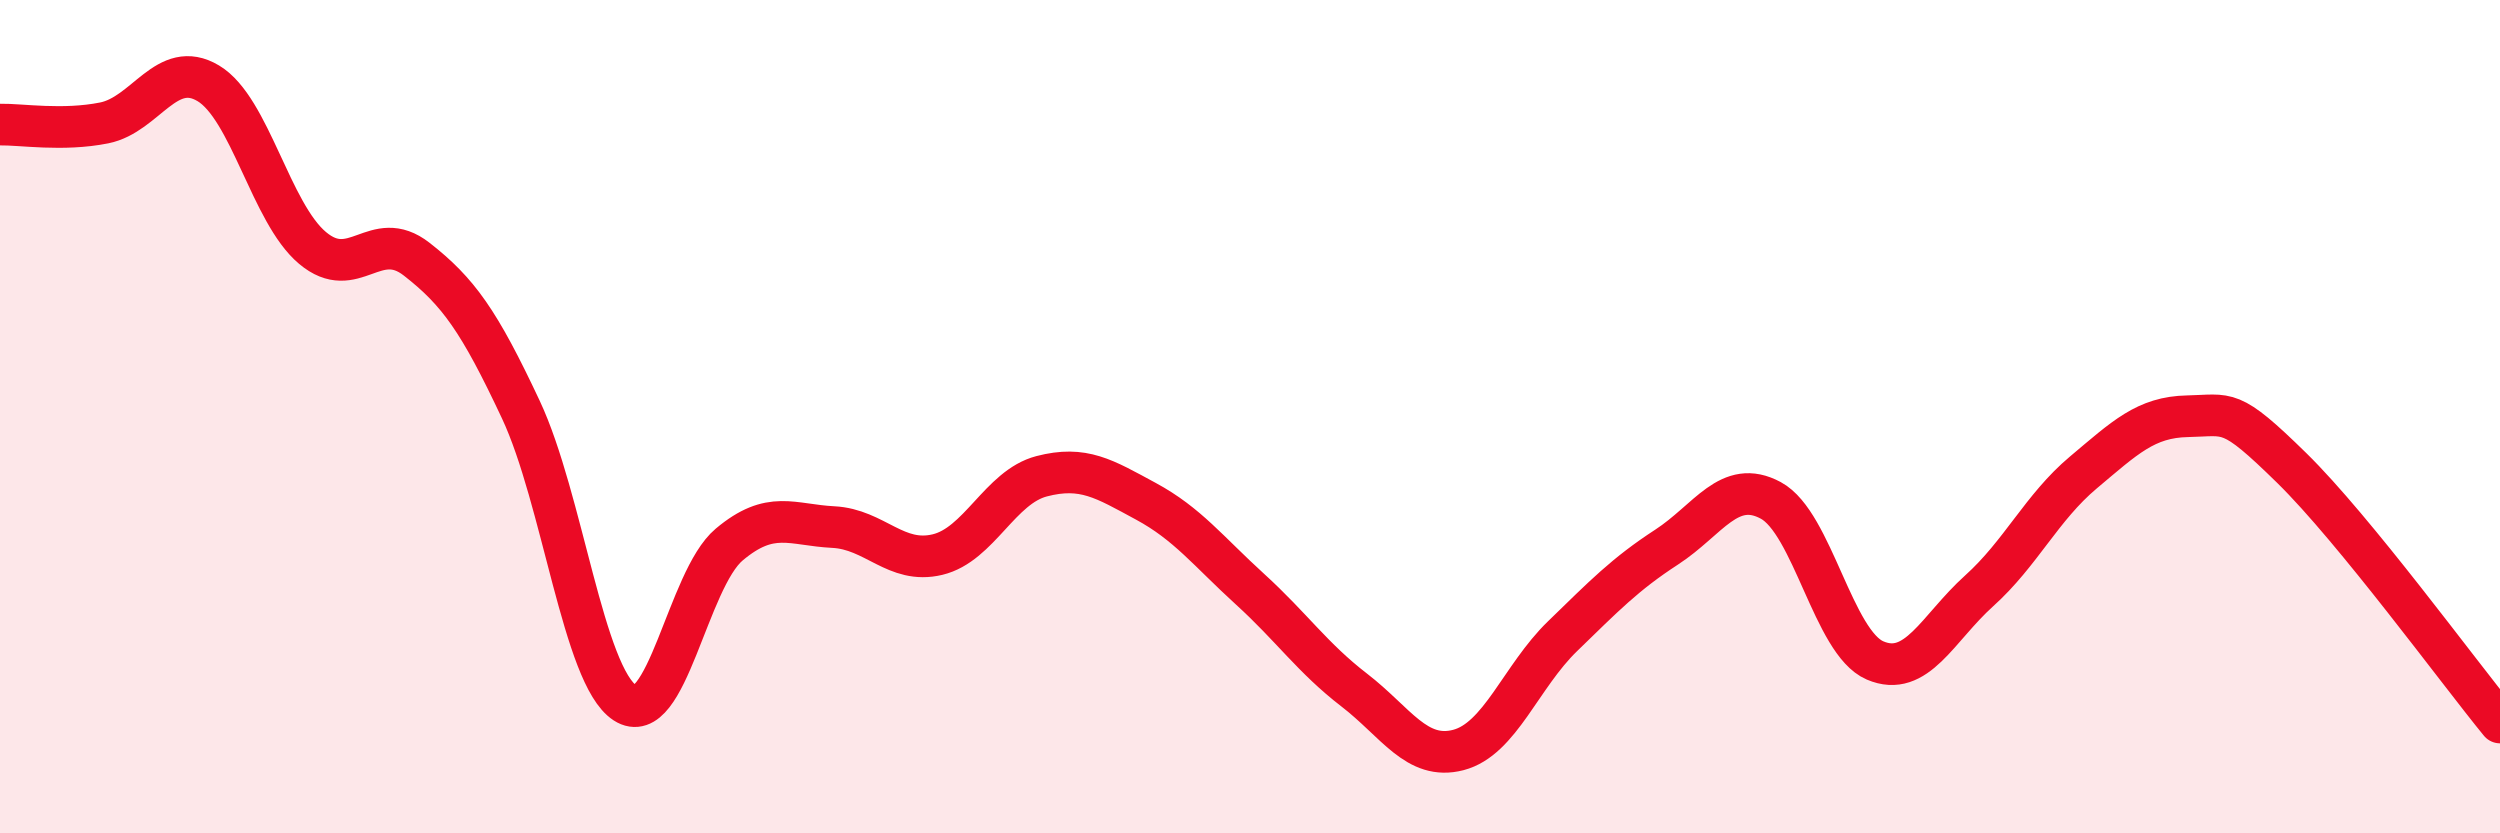
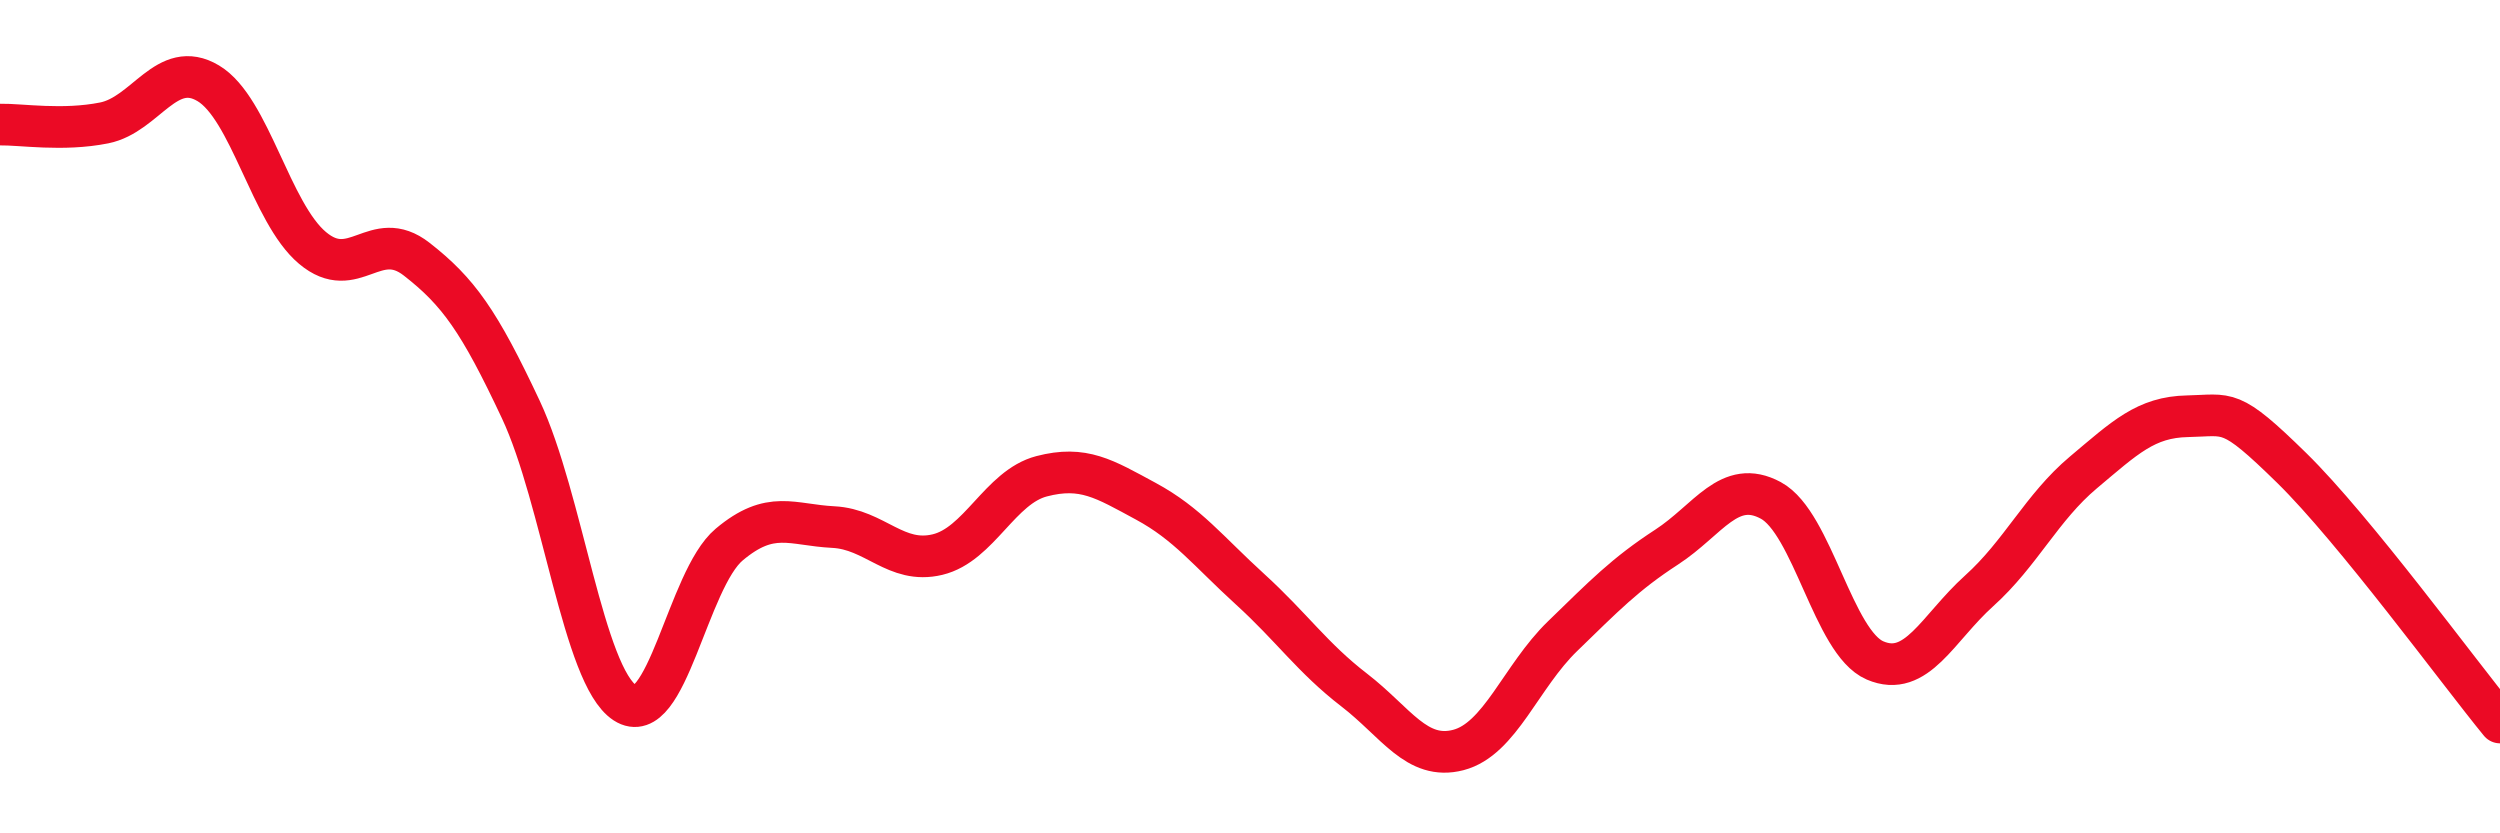
<svg xmlns="http://www.w3.org/2000/svg" width="60" height="20" viewBox="0 0 60 20">
-   <path d="M 0,2.99 C 0.5,2.98 1.5,3.15 2.5,2.95 C 3.5,2.75 4,1.4 5,2 C 6,2.6 6.5,5.11 7.5,5.95 C 8.5,6.79 9,5.44 10,6.22 C 11,7 11.5,7.7 12.5,9.83 C 13.5,11.96 14,16.22 15,16.87 C 16,17.52 16.5,13.91 17.5,13.07 C 18.5,12.23 19,12.6 20,12.65 C 21,12.7 21.5,13.55 22.5,13.31 C 23.5,13.07 24,11.69 25,11.43 C 26,11.17 26.5,11.49 27.5,12.03 C 28.5,12.57 29,13.23 30,14.14 C 31,15.05 31.5,15.79 32.5,16.56 C 33.5,17.33 34,18.26 35,18 C 36,17.74 36.5,16.24 37.5,15.27 C 38.5,14.3 39,13.78 40,13.13 C 41,12.48 41.5,11.47 42.5,12.01 C 43.5,12.55 44,15.42 45,15.85 C 46,16.28 46.5,15.08 47.5,14.18 C 48.5,13.28 49,12.18 50,11.34 C 51,10.5 51.5,10.01 52.5,9.99 C 53.5,9.97 53.5,9.76 55,11.23 C 56.5,12.7 59,16.12 60,17.34L60 20L0 20Z" fill="#EB0A25" opacity="0.1" stroke-linecap="round" stroke-linejoin="round" />
  <path d="M 0,2.99 C 0.5,2.98 1.5,3.15 2.5,2.95 C 3.5,2.75 4,1.4 5,2 C 6,2.6 6.5,5.11 7.5,5.95 C 8.5,6.79 9,5.44 10,6.22 C 11,7 11.5,7.7 12.5,9.83 C 13.5,11.96 14,16.22 15,16.87 C 16,17.52 16.5,13.91 17.5,13.07 C 18.5,12.23 19,12.6 20,12.65 C 21,12.7 21.5,13.55 22.5,13.31 C 23.5,13.07 24,11.69 25,11.43 C 26,11.17 26.5,11.49 27.5,12.03 C 28.5,12.57 29,13.23 30,14.14 C 31,15.05 31.5,15.79 32.5,16.56 C 33.5,17.33 34,18.26 35,18 C 36,17.74 36.5,16.24 37.5,15.27 C 38.5,14.3 39,13.78 40,13.13 C 41,12.48 41.5,11.47 42.5,12.01 C 43.5,12.55 44,15.42 45,15.85 C 46,16.28 46.5,15.08 47.5,14.18 C 48.5,13.28 49,12.18 50,11.34 C 51,10.5 51.5,10.01 52.5,9.99 C 53.5,9.97 53.5,9.76 55,11.23 C 56.5,12.7 59,16.12 60,17.34" stroke="#EB0A25" stroke-width="1" fill="none" stroke-linecap="round" stroke-linejoin="round" />
</svg>